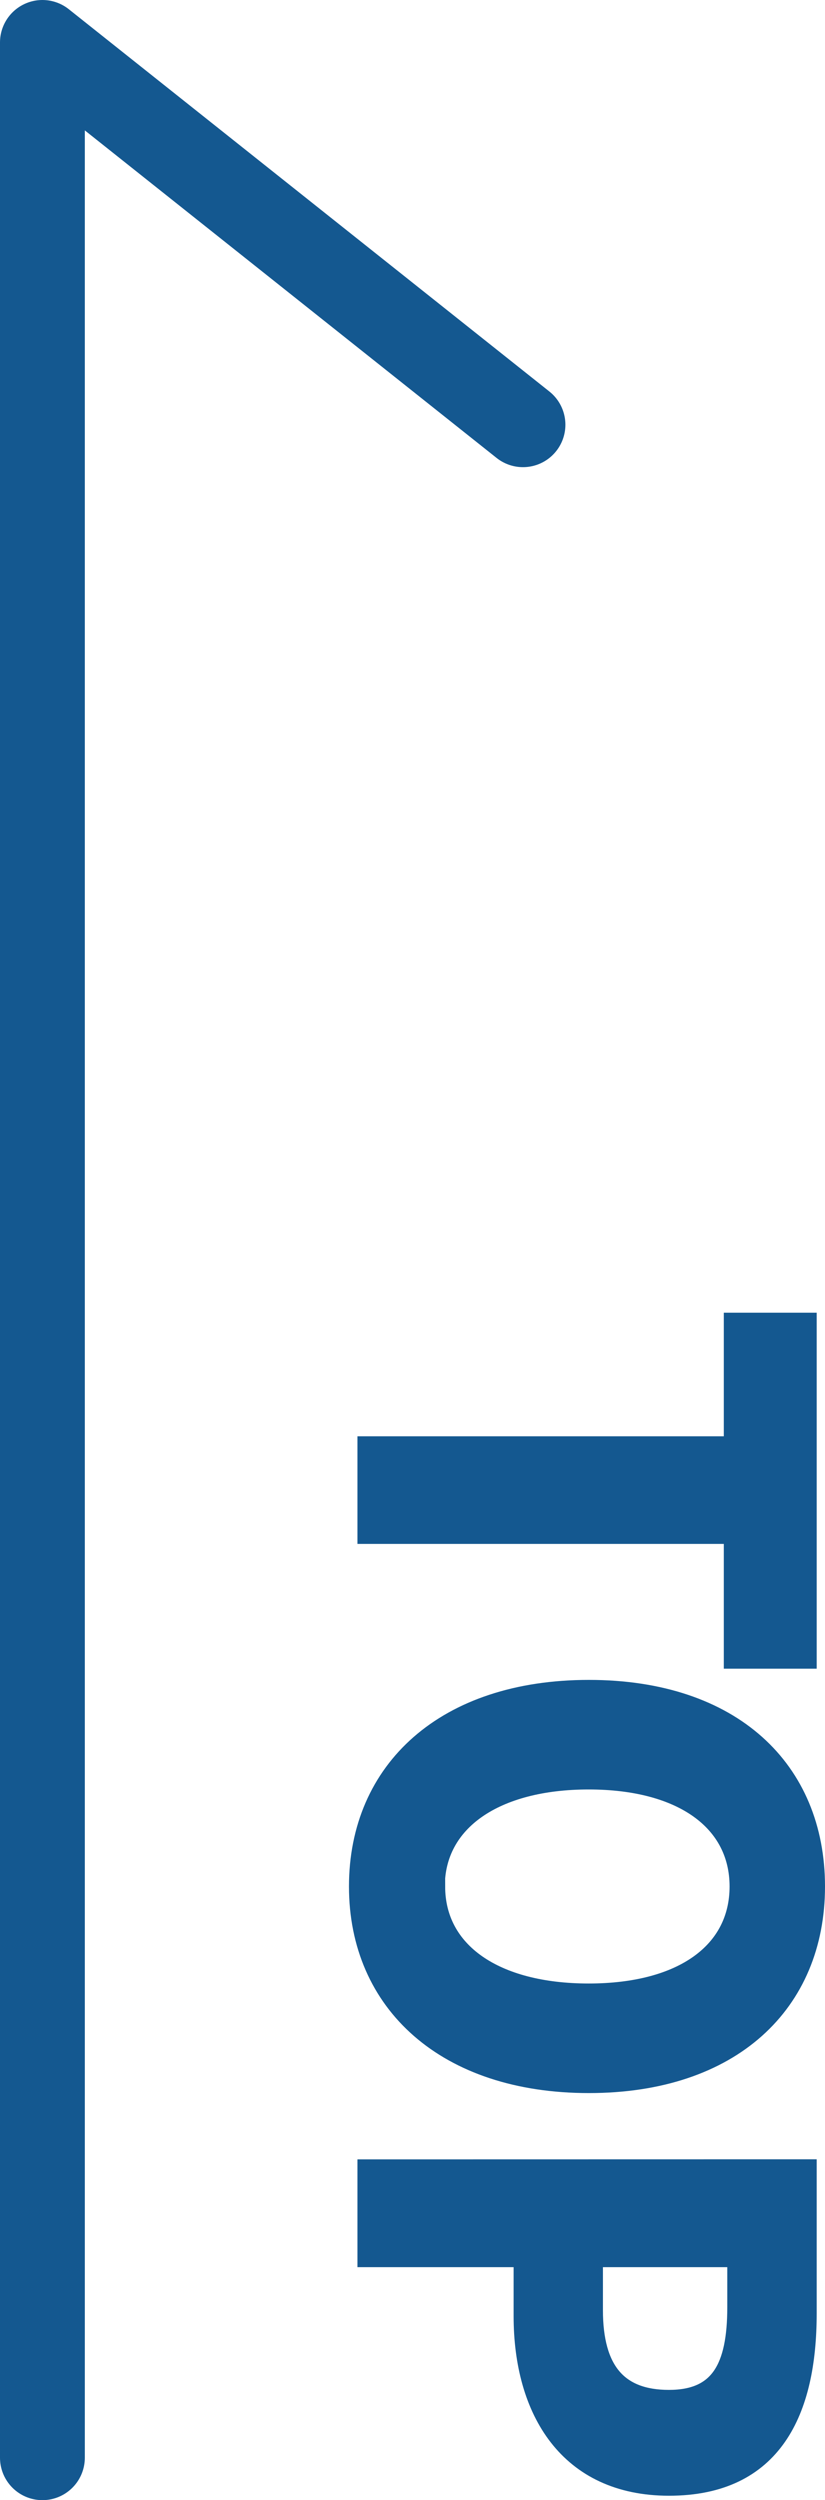
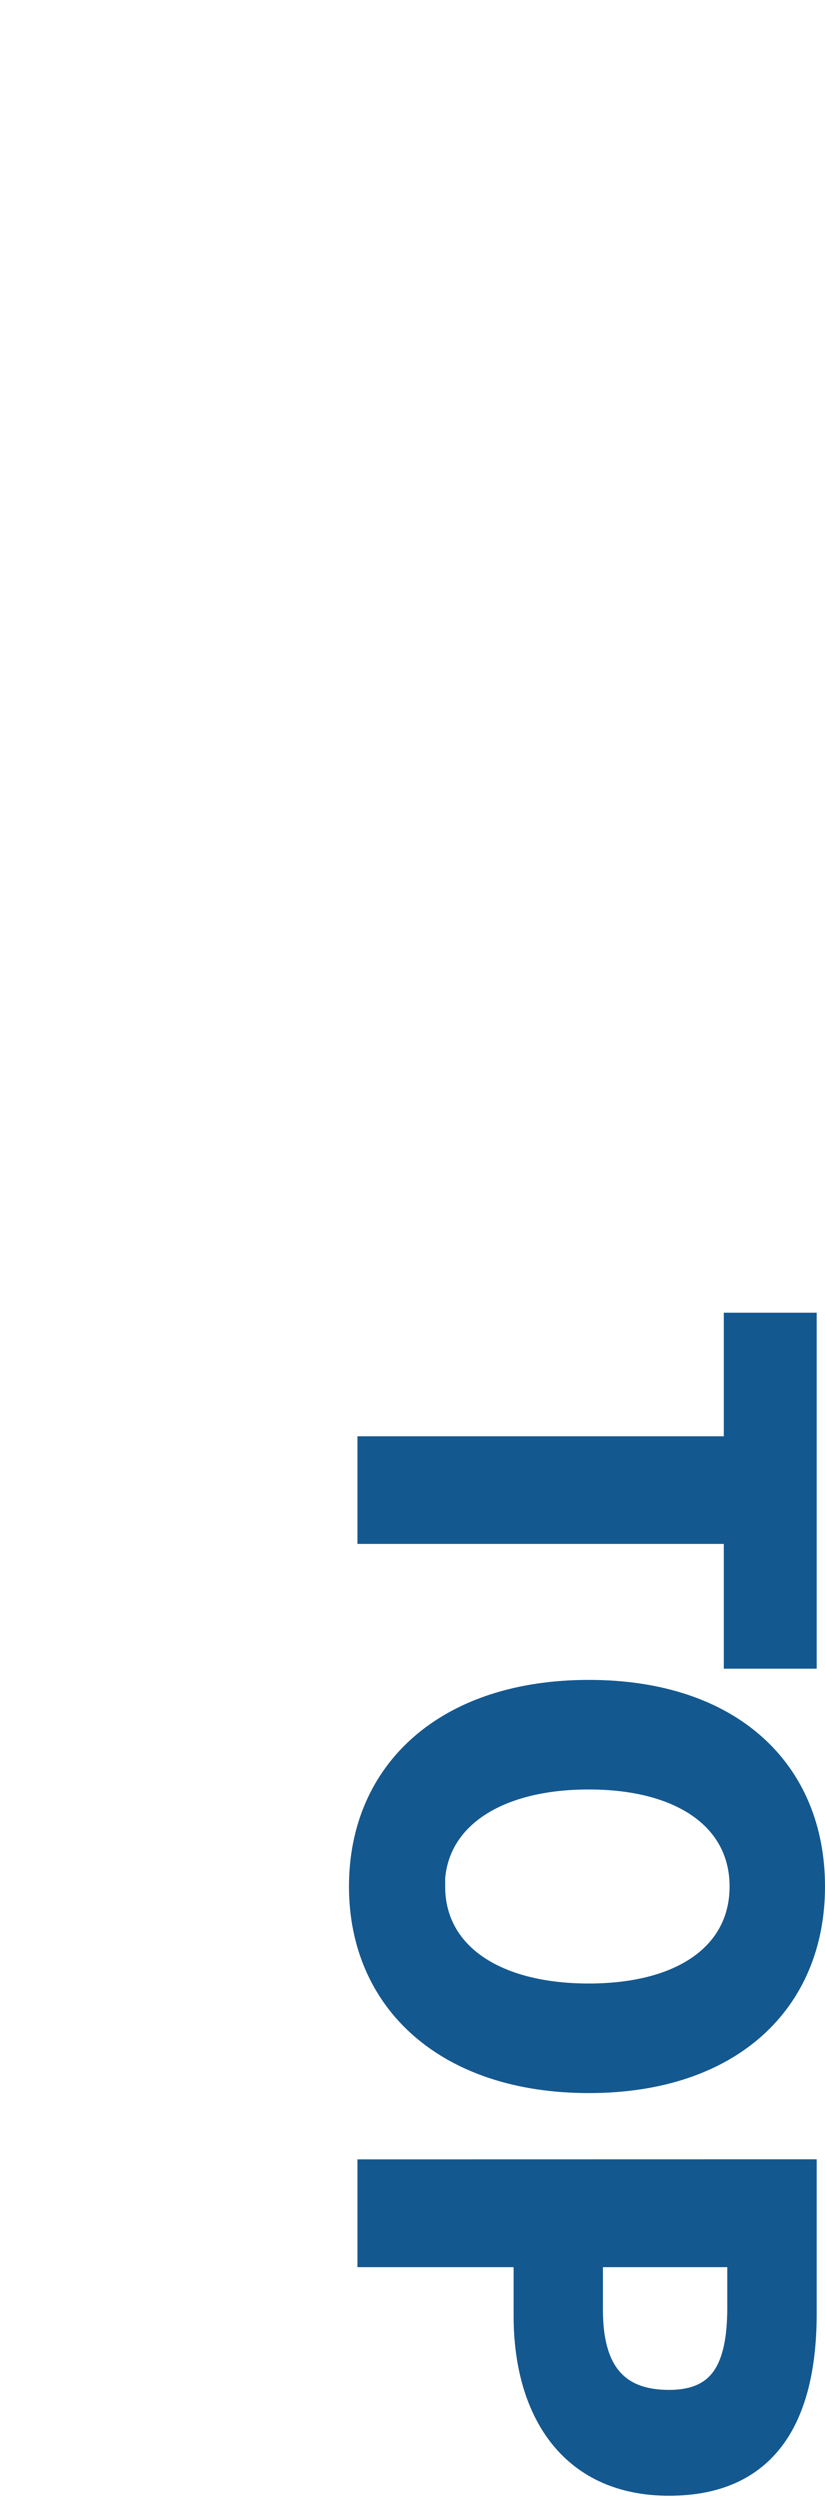
<svg xmlns="http://www.w3.org/2000/svg" width="19.452" height="58.912" viewBox="0 0 19.452 58.912">
  <g id="グループ_1098" data-name="グループ 1098" transform="translate(182.662 -701.127)">
    <g id="グループ_1097" data-name="グループ 1097" transform="translate(-219 12)">
-       <path id="パス_2153" data-name="パス 2153" d="M61.338,787.166V730.254l11.331,9.008" transform="translate(-24 -40.127)" fill="none" stroke="#145890" stroke-linecap="round" stroke-linejoin="round" stroke-width="2" />
      <path id="パス_2154" data-name="パス 2154" d="M3.332,0H5.4V-8.638h2.94V-10.36H.42v1.722H3.332ZM13.706.2C16.45.2,18.34-1.862,18.34-5.222s-1.89-5.334-4.634-5.334S9.072-8.6,9.072-5.222,10.962.2,13.706.2Zm0-1.792c-1.54,0-2.52-1.414-2.52-3.626s.98-3.556,2.52-3.556,2.52,1.33,2.52,3.556S15.246-1.6,13.706-1.6ZM20.37,0h2.072V-3.682h1.386c2.226,0,4-1.064,4-3.43,0-2.45-1.764-3.248-4.06-3.248h-3.4Zm2.072-5.32v-3.4h1.176c1.428,0,2.184.406,2.184,1.61S25.116-5.32,23.688-5.32Z" transform="translate(45 719.873) rotate(90)" fill="#145890" stroke="#145890" stroke-width="0.468" />
    </g>
  </g>
</svg>